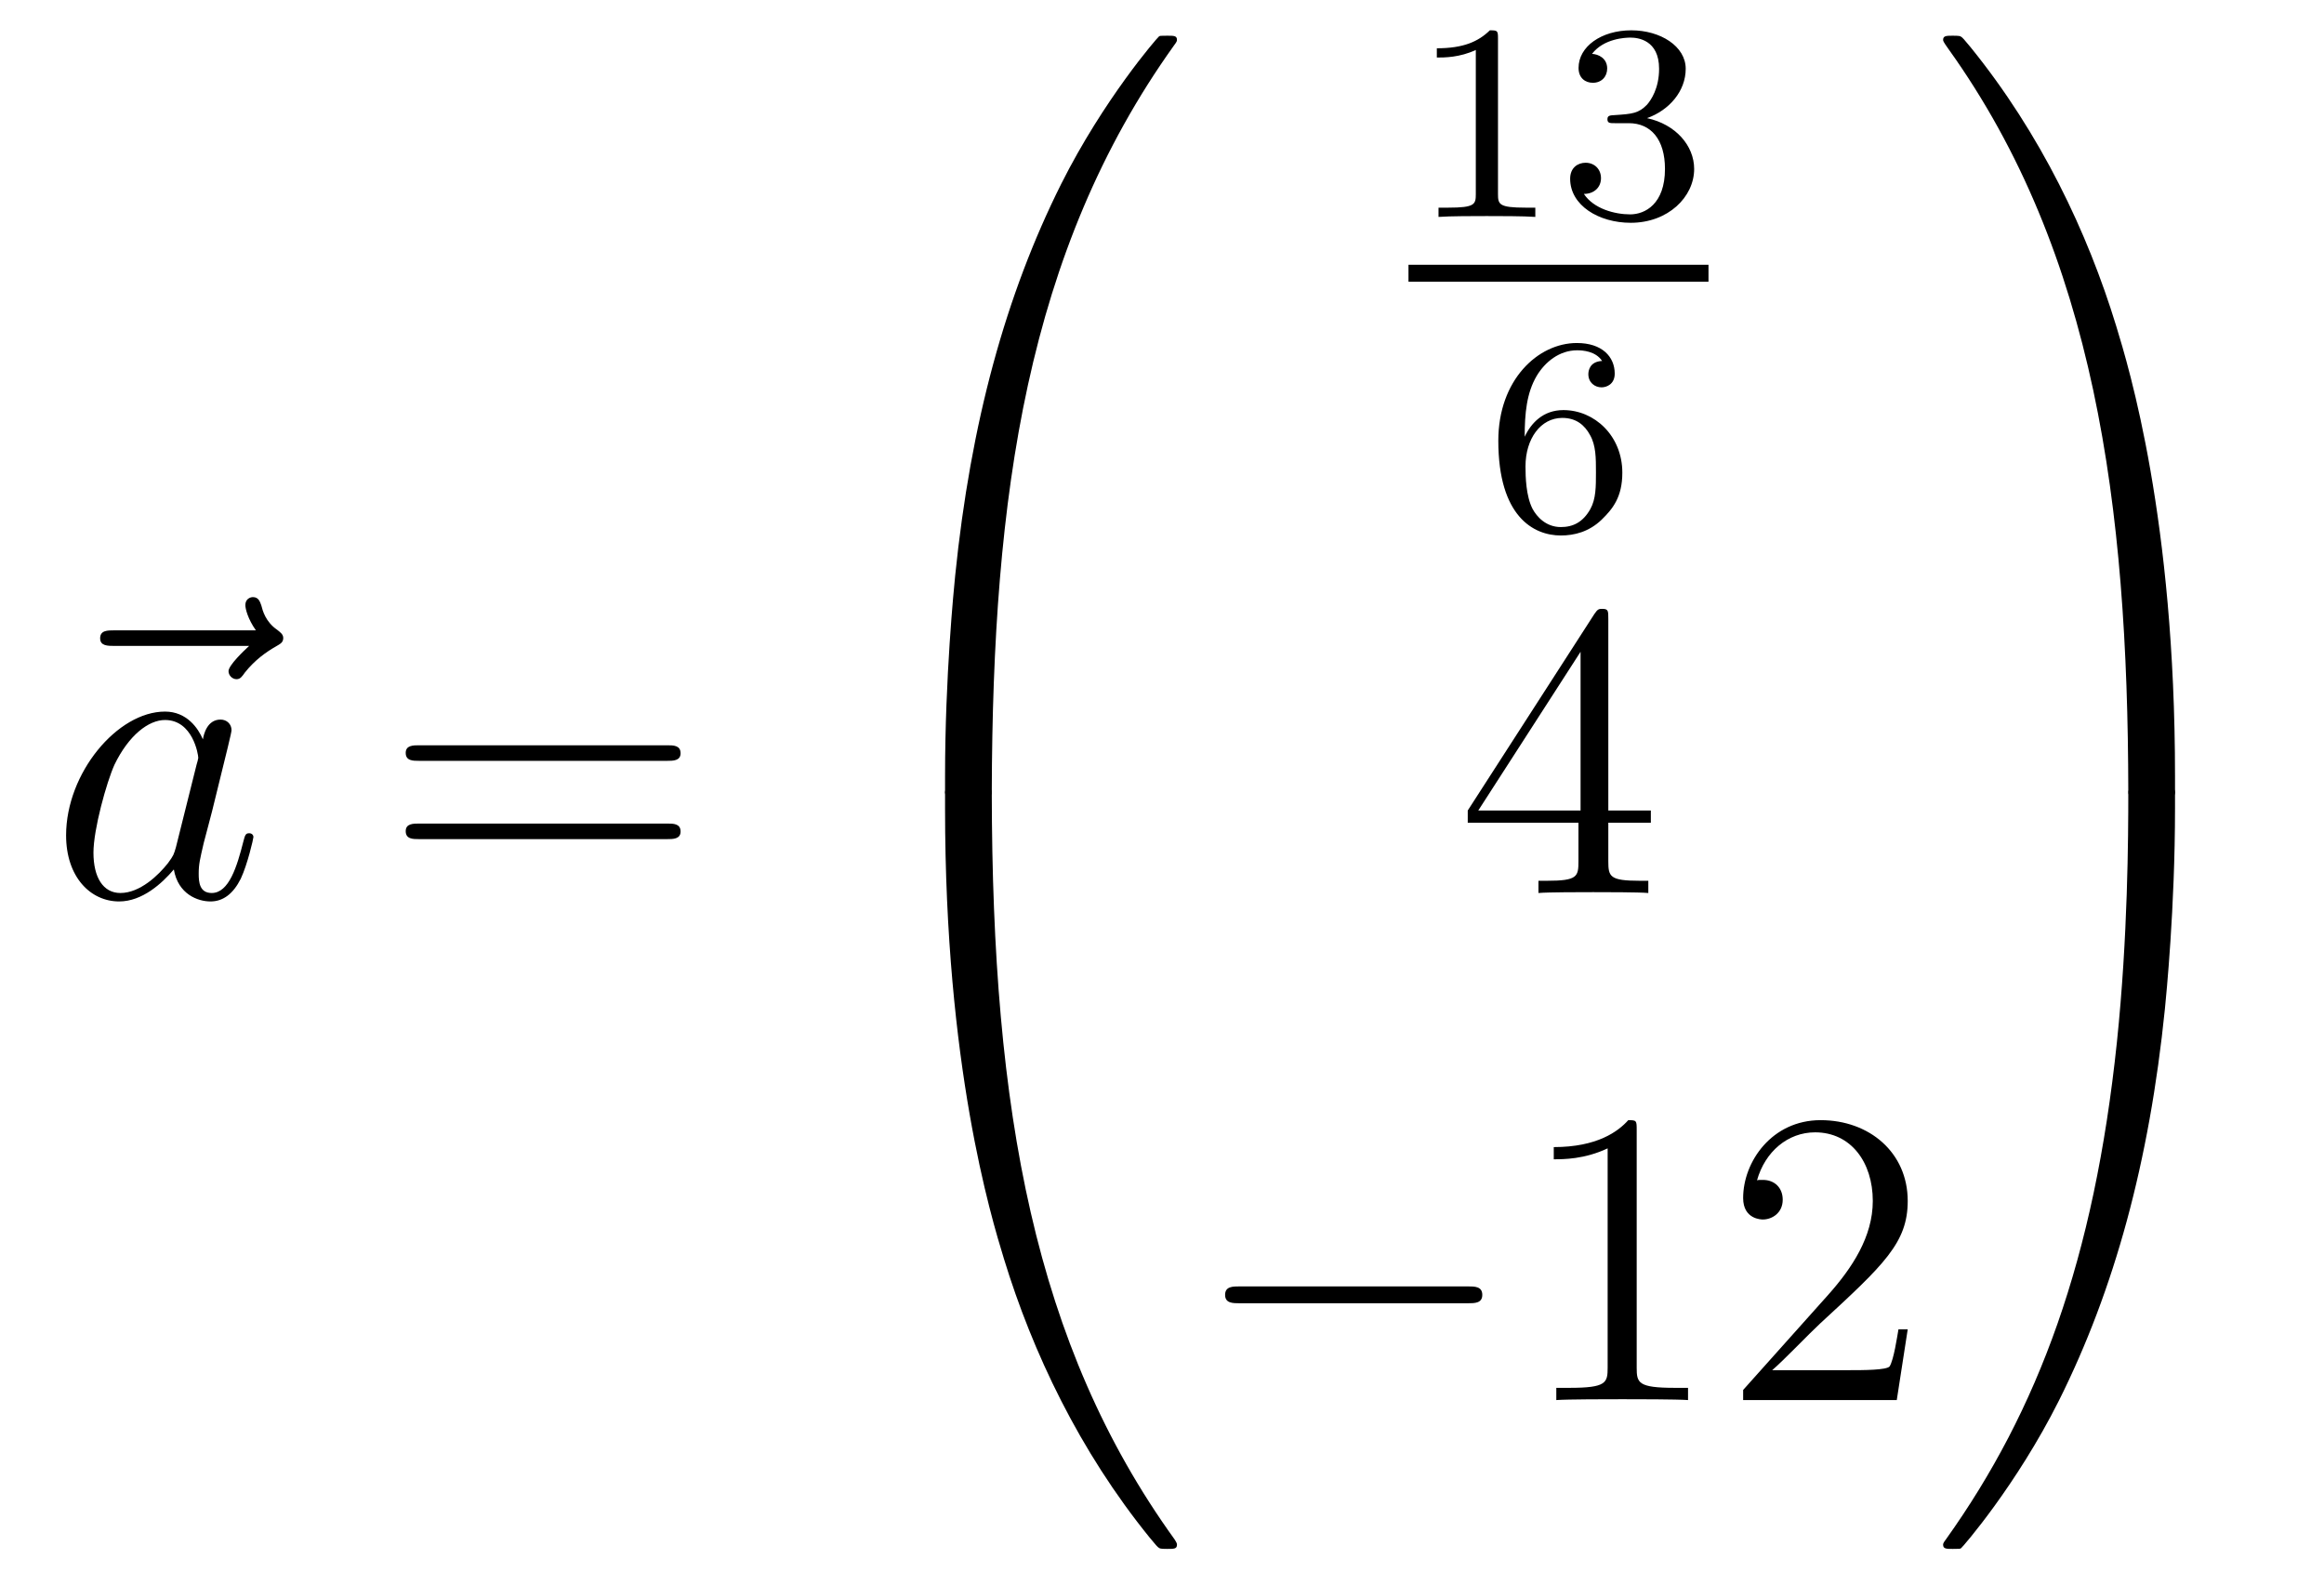
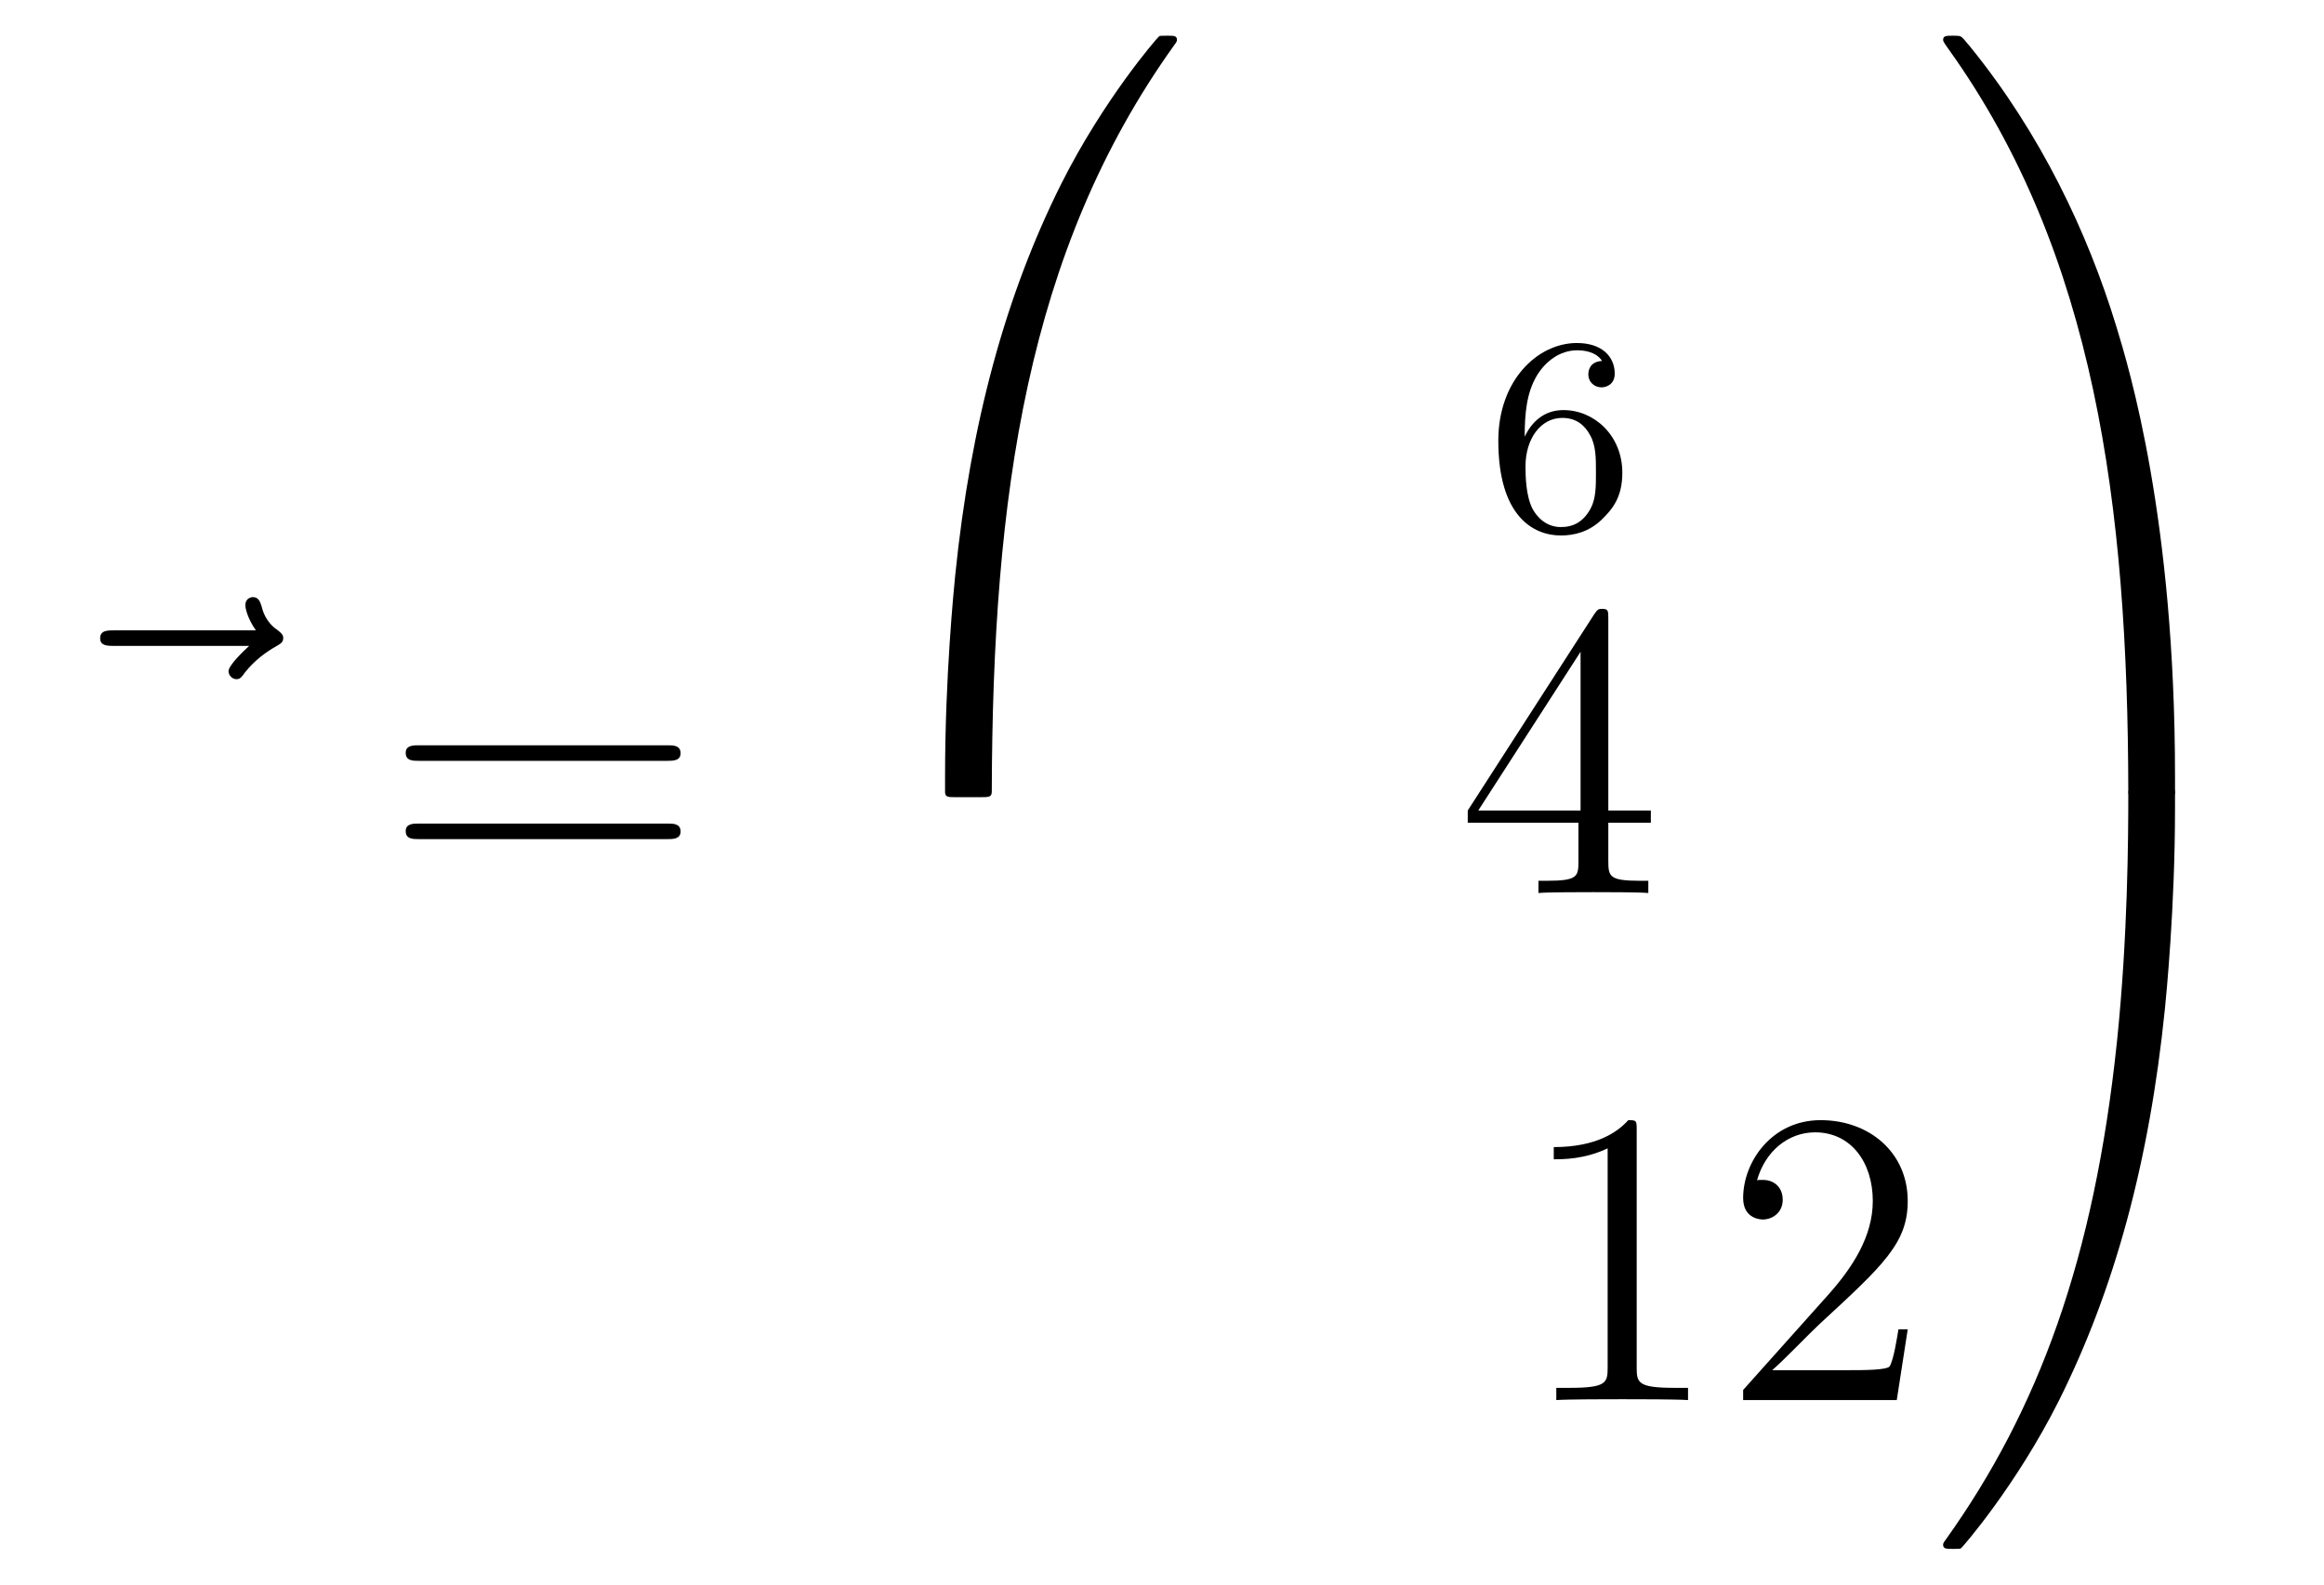
<svg xmlns="http://www.w3.org/2000/svg" height="45pt" version="1.1" viewBox="0 -45 66 45" width="66pt">
  <g id="page1">
    <g transform="matrix(1 0 0 1 -127 622)">
      <path d="M134.075 -648.657C133.932 -648.525 133.49 -648.107 133.49 -647.939C133.49 -647.82 133.597 -647.712 133.717 -647.712C133.824 -647.712 133.872 -647.784 133.956 -647.903C134.243 -648.262 134.566 -648.489 134.841 -648.645C134.96 -648.716 135.044 -648.752 135.044 -648.884C135.044 -648.991 134.948 -649.051 134.876 -649.111C134.542 -649.338 134.458 -649.661 134.422 -649.804C134.386 -649.9 134.35 -650.043 134.183 -650.043C134.111 -650.043 133.968 -649.995 133.968 -649.816C133.968 -649.708 134.04 -649.422 134.267 -649.099H130.25C130.047 -649.099 129.844 -649.099 129.844 -648.872C129.844 -648.657 130.059 -648.657 130.25 -648.657H134.075Z" fill-rule="evenodd" />
-       <path d="M131.997 -642.942C131.937 -642.739 131.937 -642.715 131.77 -642.488C131.507 -642.153 130.981 -641.64 130.419 -641.64C129.929 -641.64 129.654 -642.082 129.654 -642.787C129.654 -643.445 130.025 -644.783 130.252 -645.286C130.658 -646.122 131.22 -646.553 131.686 -646.553C132.475 -646.553 132.631 -645.573 132.631 -645.477C132.631 -645.465 132.595 -645.309 132.583 -645.286L131.997 -642.942ZM132.762 -646.003C132.631 -646.313 132.308 -646.792 131.686 -646.792C130.335 -646.792 128.877 -645.047 128.877 -643.277C128.877 -642.094 129.57 -641.4 130.383 -641.4C131.041 -641.4 131.603 -641.914 131.937 -642.309C132.057 -641.604 132.619 -641.4 132.977 -641.4C133.336 -641.4 133.623 -641.616 133.838 -642.046C134.029 -642.453 134.197 -643.182 134.197 -643.229C134.197 -643.289 134.149 -643.337 134.077 -643.337C133.97 -643.337 133.958 -643.277 133.91 -643.098C133.731 -642.393 133.503 -641.64 133.013 -641.64C132.666 -641.64 132.643 -641.95 132.643 -642.189C132.643 -642.464 132.679 -642.596 132.786 -643.062C132.87 -643.361 132.93 -643.624 133.025 -643.971C133.467 -645.764 133.575 -646.194 133.575 -646.266C133.575 -646.433 133.444 -646.565 133.264 -646.565C132.882 -646.565 132.786 -646.146 132.762 -646.003Z" fill-rule="evenodd" />
      <path d="M145.945 -645.393C146.112 -645.393 146.328 -645.393 146.328 -645.608C146.328 -645.835 146.124 -645.835 145.945 -645.835H138.904C138.737 -645.835 138.522 -645.835 138.522 -645.62C138.522 -645.393 138.725 -645.393 138.904 -645.393H145.945ZM145.945 -643.17C146.112 -643.17 146.328 -643.17 146.328 -643.385C146.328 -643.612 146.124 -643.612 145.945 -643.612H138.904C138.737 -643.612 138.522 -643.612 138.522 -643.397C138.522 -643.17 138.725 -643.17 138.904 -643.17H145.945Z" fill-rule="evenodd" />
      <path d="M154.831 -644.361C155.094 -644.361 155.166 -644.361 155.166 -644.529C155.189 -652.908 156.158 -659.866 160.342 -665.711C160.425 -665.819 160.425 -665.843 160.425 -665.867C160.425 -665.986 160.342 -665.986 160.15 -665.986C159.959 -665.986 159.935 -665.986 159.911 -665.962C159.863 -665.927 158.345 -664.181 157.138 -661.778C155.56 -658.623 154.568 -655 154.126 -650.649C154.09 -650.278 153.839 -647.792 153.839 -644.959V-644.493C153.851 -644.361 153.922 -644.361 154.173 -644.361H154.831Z" fill-rule="evenodd" />
-       <path d="M154.173 -644.638C153.922 -644.638 153.851 -644.638 153.839 -644.506V-644.04C153.839 -636.736 155.142 -632.457 155.512 -631.249C156.325 -628.595 157.652 -625.798 159.648 -623.336C159.828 -623.12 159.875 -623.061 159.923 -623.037C159.947 -623.025 159.959 -623.013 160.15 -623.013C160.342 -623.013 160.425 -623.013 160.425 -623.132C160.425 -623.156 160.425 -623.18 160.354 -623.288C156.373 -628.811 155.178 -635.457 155.166 -644.47C155.166 -644.638 155.094 -644.638 154.831 -644.638H154.173Z" fill-rule="evenodd" />
-       <path d="M169.542 -665.916C169.542 -666.131 169.526 -666.139 169.311 -666.139C168.984 -665.82 168.562 -665.629 167.805 -665.629V-665.366C168.02 -665.366 168.45 -665.366 168.912 -665.581V-661.493C168.912 -661.198 168.889 -661.103 168.132 -661.103H167.853V-660.84C168.179 -660.864 168.865 -660.864 169.223 -660.864C169.582 -660.864 170.275 -660.864 170.602 -660.84V-661.103H170.323C169.566 -661.103 169.542 -661.198 169.542 -661.493V-665.916ZM173.256 -663.502C173.886 -663.502 174.284 -663.039 174.284 -662.202C174.284 -661.207 173.718 -660.912 173.296 -660.912C172.857 -660.912 172.26 -661.071 171.981 -661.493C172.268 -661.493 172.467 -661.677 172.467 -661.94C172.467 -662.195 172.284 -662.378 172.029 -662.378C171.814 -662.378 171.591 -662.242 171.591 -661.924C171.591 -661.167 172.403 -660.673 173.312 -660.673C174.372 -660.673 175.113 -661.406 175.113 -662.202C175.113 -662.864 174.587 -663.47 173.774 -663.645C174.403 -663.868 174.873 -664.41 174.873 -665.047C174.873 -665.685 174.157 -666.139 173.328 -666.139C172.475 -666.139 171.83 -665.677 171.83 -665.071C171.83 -664.776 172.029 -664.649 172.236 -664.649C172.483 -664.649 172.643 -664.824 172.643 -665.055C172.643 -665.35 172.388 -665.462 172.212 -665.47C172.547 -665.908 173.16 -665.932 173.304 -665.932C173.511 -665.932 174.117 -665.868 174.117 -665.047C174.117 -664.489 173.886 -664.155 173.774 -664.027C173.535 -663.78 173.352 -663.764 172.866 -663.732C172.714 -663.725 172.65 -663.717 172.65 -663.613C172.65 -663.502 172.722 -663.502 172.857 -663.502H173.256Z" fill-rule="evenodd" />
-       <path d="M167 -659H175.52V-659.481H167" />
      <path d="M170.3 -654.597C170.3 -655.259 170.355 -655.841 170.642 -656.327C170.881 -656.725 171.288 -657.052 171.79 -657.052C171.949 -657.052 172.316 -657.028 172.499 -656.749C172.14 -656.733 172.108 -656.462 172.108 -656.374C172.108 -656.135 172.292 -656 172.483 -656C172.626 -656 172.857 -656.088 172.857 -656.39C172.857 -656.868 172.499 -657.259 171.782 -657.259C170.674 -657.259 169.551 -656.207 169.551 -654.486C169.551 -652.327 170.555 -651.793 171.327 -651.793C171.71 -651.793 172.124 -651.896 172.483 -652.239C172.802 -652.55 173.073 -652.884 173.073 -653.577C173.073 -654.622 172.284 -655.354 171.399 -655.354C170.826 -655.354 170.483 -654.988 170.3 -654.597ZM171.327 -652.032C170.905 -652.032 170.642 -652.327 170.523 -652.55C170.339 -652.908 170.323 -653.45 170.323 -653.753C170.323 -654.542 170.754 -655.132 171.368 -655.132C171.766 -655.132 172.005 -654.924 172.156 -654.645C172.324 -654.351 172.324 -653.992 172.324 -653.586C172.324 -653.179 172.324 -652.828 172.164 -652.542C171.957 -652.175 171.678 -652.032 171.327 -652.032Z" fill-rule="evenodd" />
      <path d="M172.675 -649.422C172.675 -649.649 172.675 -649.709 172.508 -649.709C172.413 -649.709 172.377 -649.709 172.281 -649.566L168.683 -643.983V-643.636H171.827V-642.548C171.827 -642.106 171.803 -641.987 170.93 -641.987H170.691V-641.64C170.966 -641.664 171.91 -641.664 172.245 -641.664S173.536 -641.664 173.811 -641.64V-641.987H173.572C172.711 -641.987 172.675 -642.106 172.675 -642.548V-643.636H173.883V-643.983H172.675V-649.422ZM171.887 -648.49V-643.983H168.982L171.887 -648.49Z" fill-rule="evenodd" />
-       <path d="M168.678 -629.989C168.881 -629.989 169.096 -629.989 169.096 -630.228C169.096 -630.468 168.881 -630.468 168.678 -630.468H162.211C162.008 -630.468 161.792 -630.468 161.792 -630.228C161.792 -629.989 162.008 -629.989 162.211 -629.989H168.678Z" fill-rule="evenodd" />
      <path d="M173.481 -634.902C173.481 -635.178 173.481 -635.189 173.242 -635.189C172.955 -634.867 172.357 -634.424 171.126 -634.424V-634.078C171.401 -634.078 171.999 -634.078 172.656 -634.388V-628.16C172.656 -627.73 172.62 -627.587 171.568 -627.587H171.198V-627.24C171.52 -627.264 172.68 -627.264 173.075 -627.264C173.469 -627.264 174.617 -627.264 174.939 -627.24V-627.587H174.569C173.517 -627.587 173.481 -627.73 173.481 -628.16V-634.902ZM181.178 -629.248H180.915C180.879 -629.045 180.783 -628.387 180.664 -628.196C180.58 -628.089 179.899 -628.089 179.54 -628.089H177.329C177.652 -628.364 178.381 -629.129 178.692 -629.416C180.509 -631.089 181.178 -631.711 181.178 -632.894C181.178 -634.269 180.09 -635.189 178.704 -635.189S176.504 -634.006 176.504 -632.978C176.504 -632.368 177.03 -632.368 177.066 -632.368C177.317 -632.368 177.628 -632.547 177.628 -632.93C177.628 -633.265 177.4 -633.492 177.066 -633.492C176.958 -633.492 176.934 -633.492 176.898 -633.48C177.126 -634.293 177.771 -634.843 178.548 -634.843C179.564 -634.843 180.186 -633.994 180.186 -632.894C180.186 -631.878 179.6 -630.993 178.919 -630.228L176.504 -627.527V-627.24H180.867L181.178 -629.248Z" fill-rule="evenodd" />
      <path d="M188.769 -644.959C188.769 -652.263 187.466 -656.542 187.096 -657.75C186.283 -660.404 184.956 -663.201 182.96 -665.663C182.78 -665.879 182.733 -665.938 182.685 -665.962C182.661 -665.974 182.649 -665.986 182.457 -665.986C182.278 -665.986 182.183 -665.986 182.183 -665.867C182.183 -665.843 182.183 -665.819 182.338 -665.604C186.498 -659.794 187.43 -652.622 187.442 -644.529C187.442 -644.361 187.514 -644.361 187.777 -644.361H188.434C188.686 -644.361 188.757 -644.361 188.769 -644.493V-644.959Z" fill-rule="evenodd" />
      <path d="M188.769 -644.506C188.757 -644.638 188.686 -644.638 188.434 -644.638H187.777C187.514 -644.638 187.442 -644.638 187.442 -644.47C187.442 -643.239 187.43 -640.394 187.12 -637.417C186.474 -631.237 184.884 -626.958 182.266 -623.288C182.183 -623.18 182.183 -623.156 182.183 -623.132C182.183 -623.013 182.278 -623.013 182.457 -623.013C182.649 -623.013 182.673 -623.013 182.697 -623.037C182.744 -623.073 184.263 -624.818 185.47 -627.221C187.048 -630.377 188.04 -633.998 188.482 -638.35C188.518 -638.72 188.769 -641.207 188.769 -644.04V-644.506Z" fill-rule="evenodd" />
    </g>
  </g>
</svg>